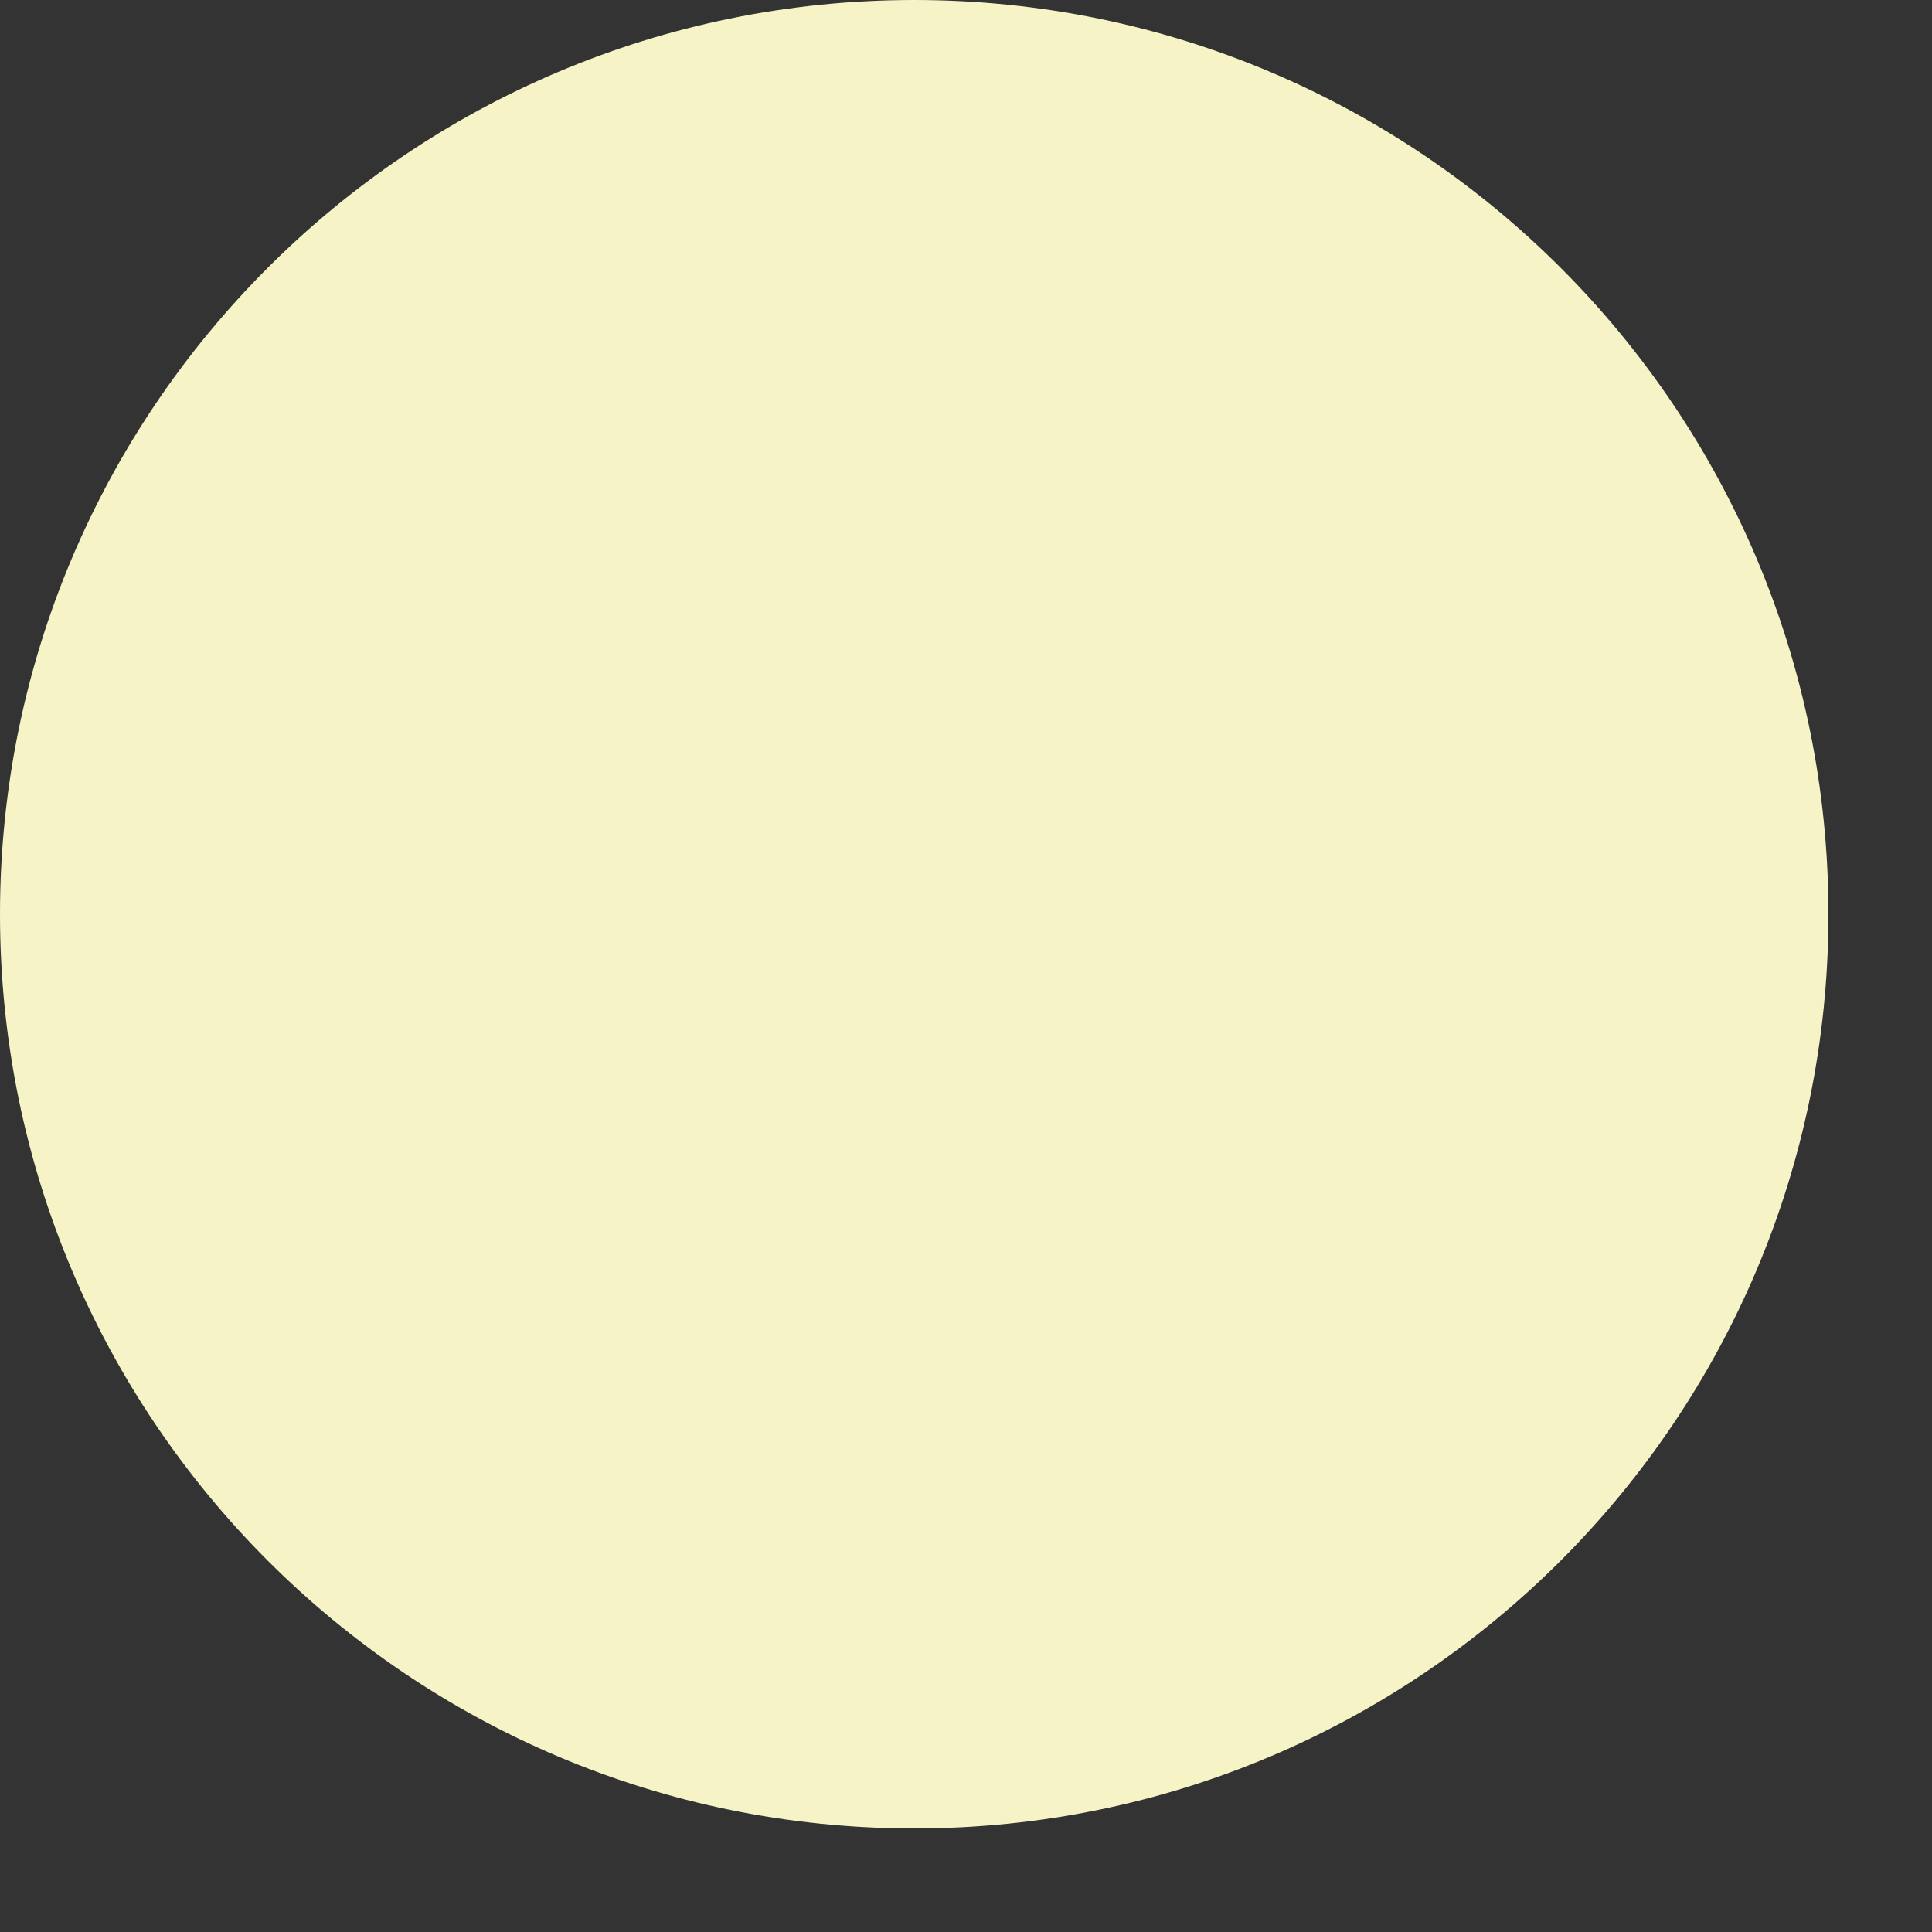
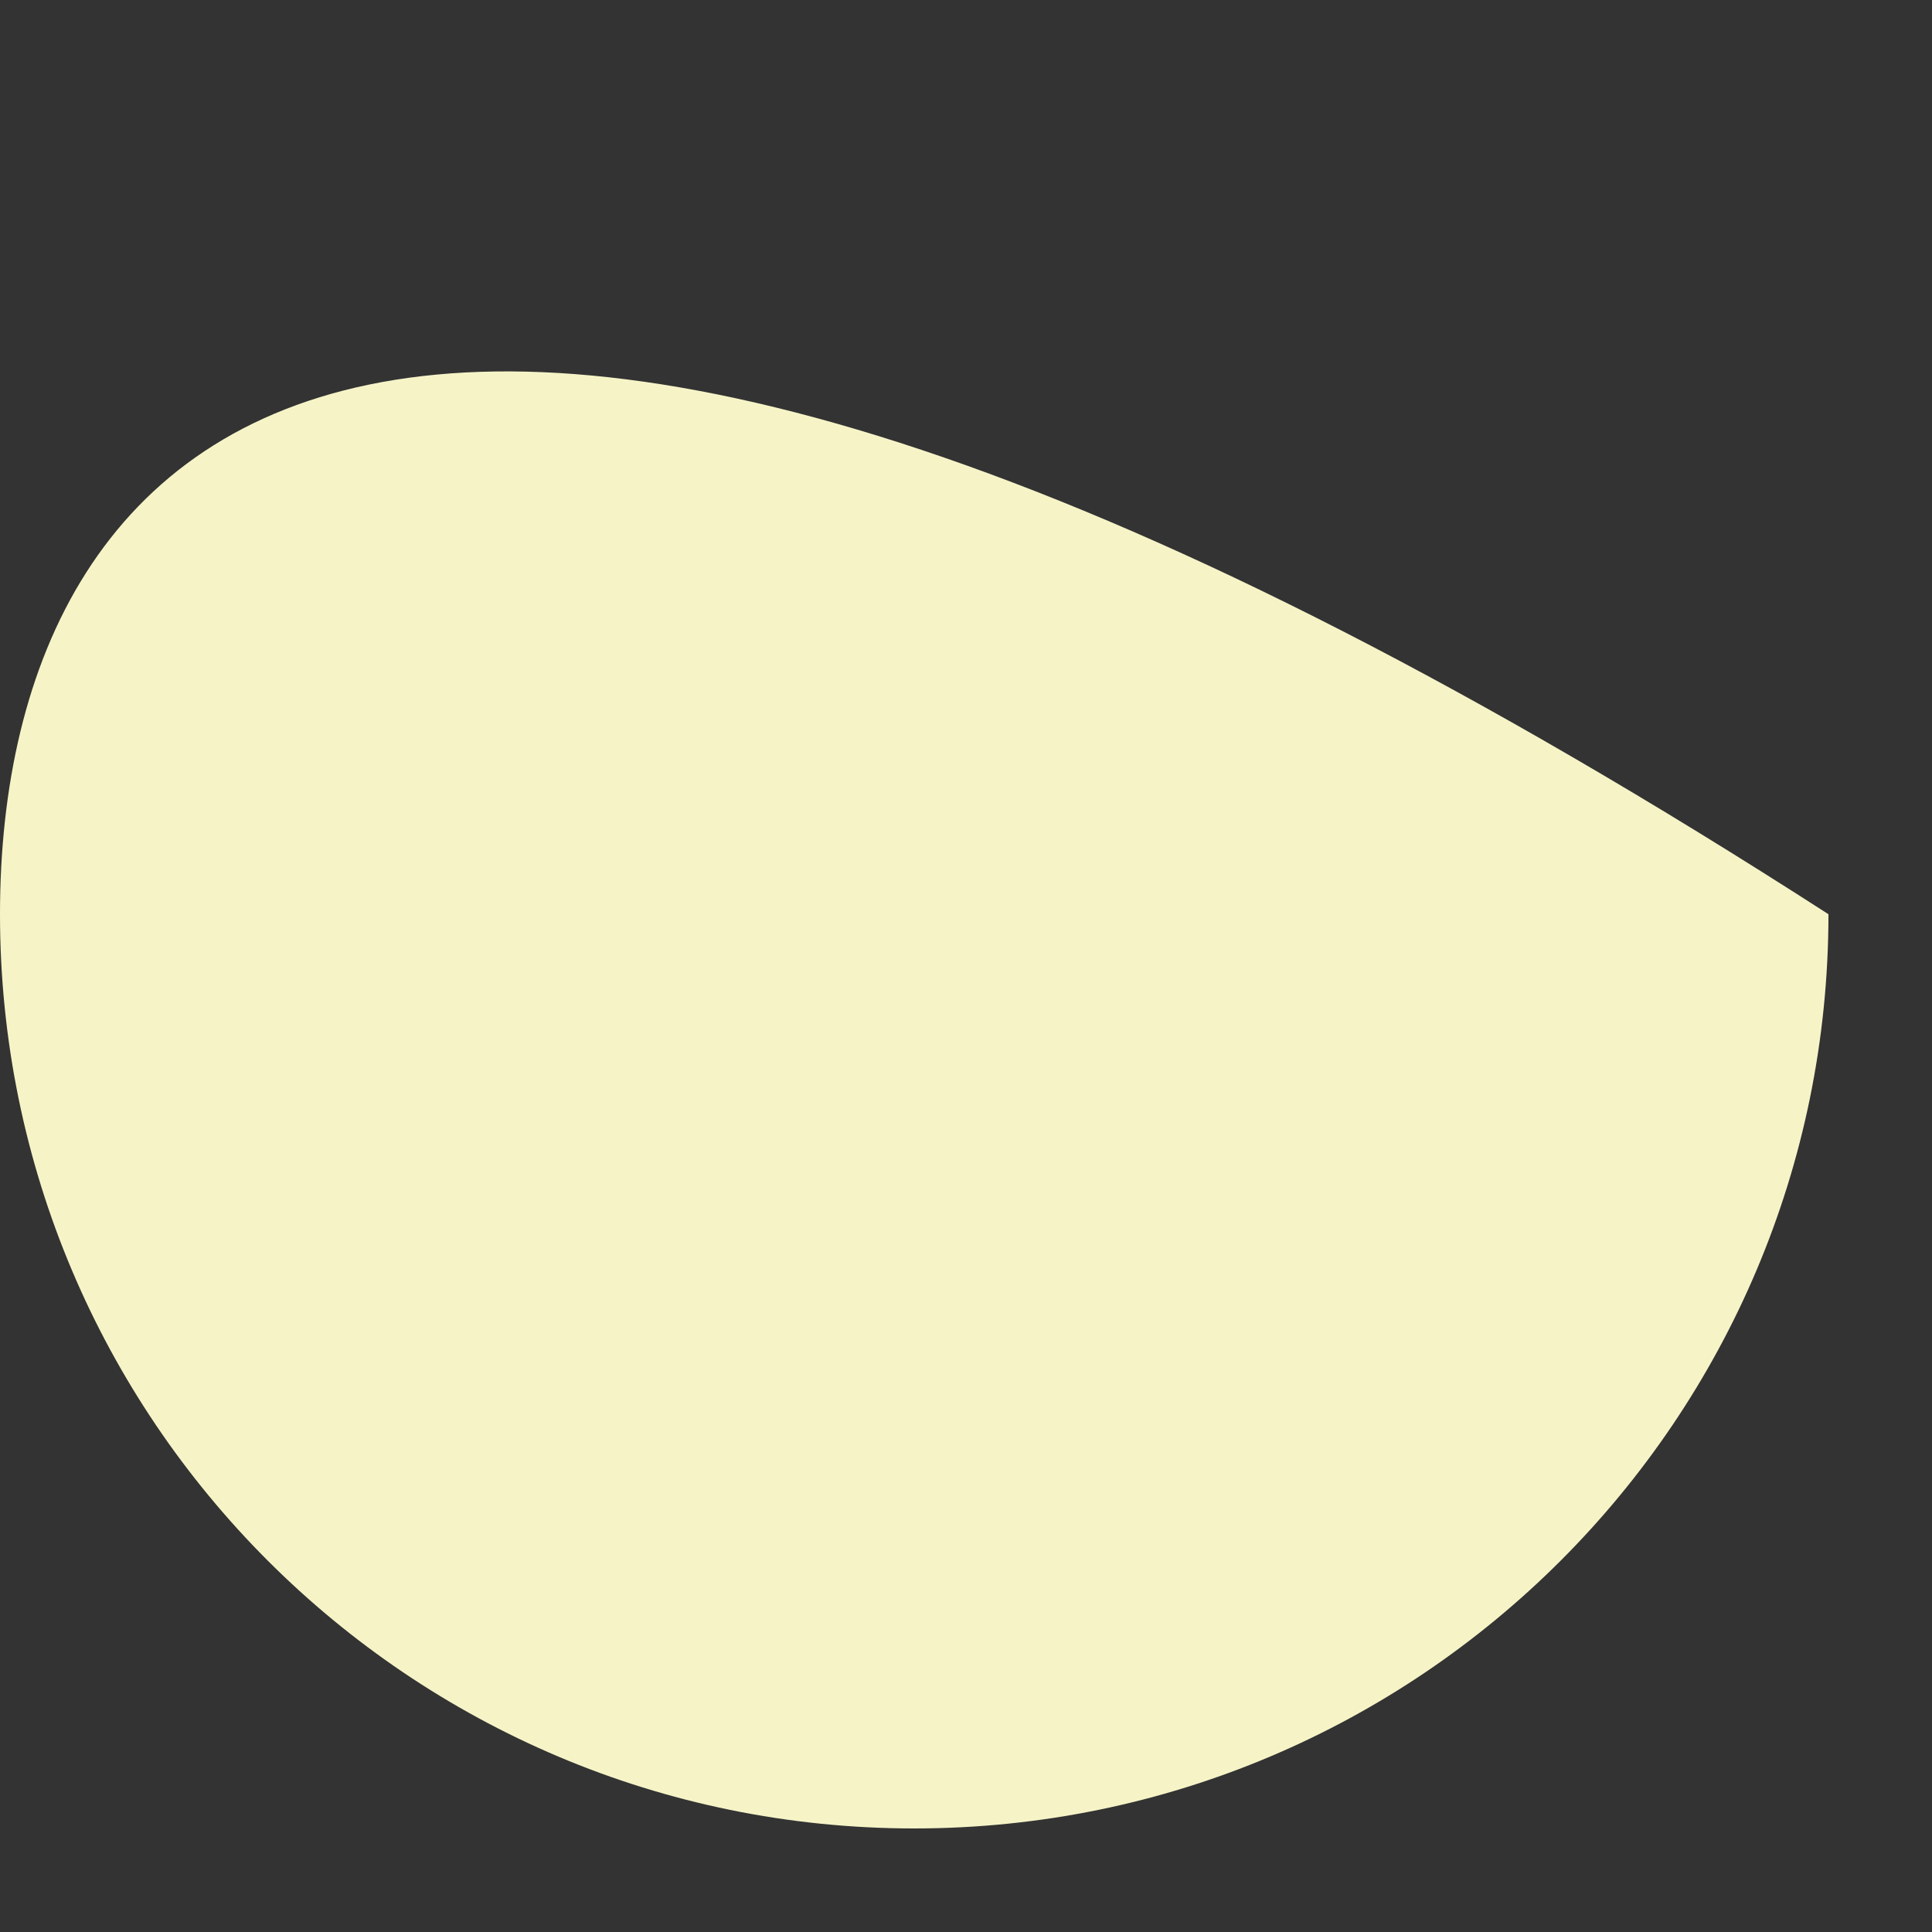
<svg xmlns="http://www.w3.org/2000/svg" fill="none" height="100%" overflow="visible" preserveAspectRatio="none" style="display: block;" viewBox="0 0 15 15" width="100%">
  <rect x="0" y="0" width="15" height="15" fill="#333333" stroke="none" />
-   <path d="M7.098 14.196C11.018 14.196 14.196 11.018 14.196 7.098C14.196 3.178 11.018 0 7.098 0C3.178 0 0 3.178 0 7.098C0 11.018 3.178 14.196 7.098 14.196Z" fill="#F6F4C7" id="Vector" />
+   <path d="M7.098 14.196C11.018 14.196 14.196 11.018 14.196 7.098C3.178 0 0 3.178 0 7.098C0 11.018 3.178 14.196 7.098 14.196Z" fill="#F6F4C7" id="Vector" />
</svg>